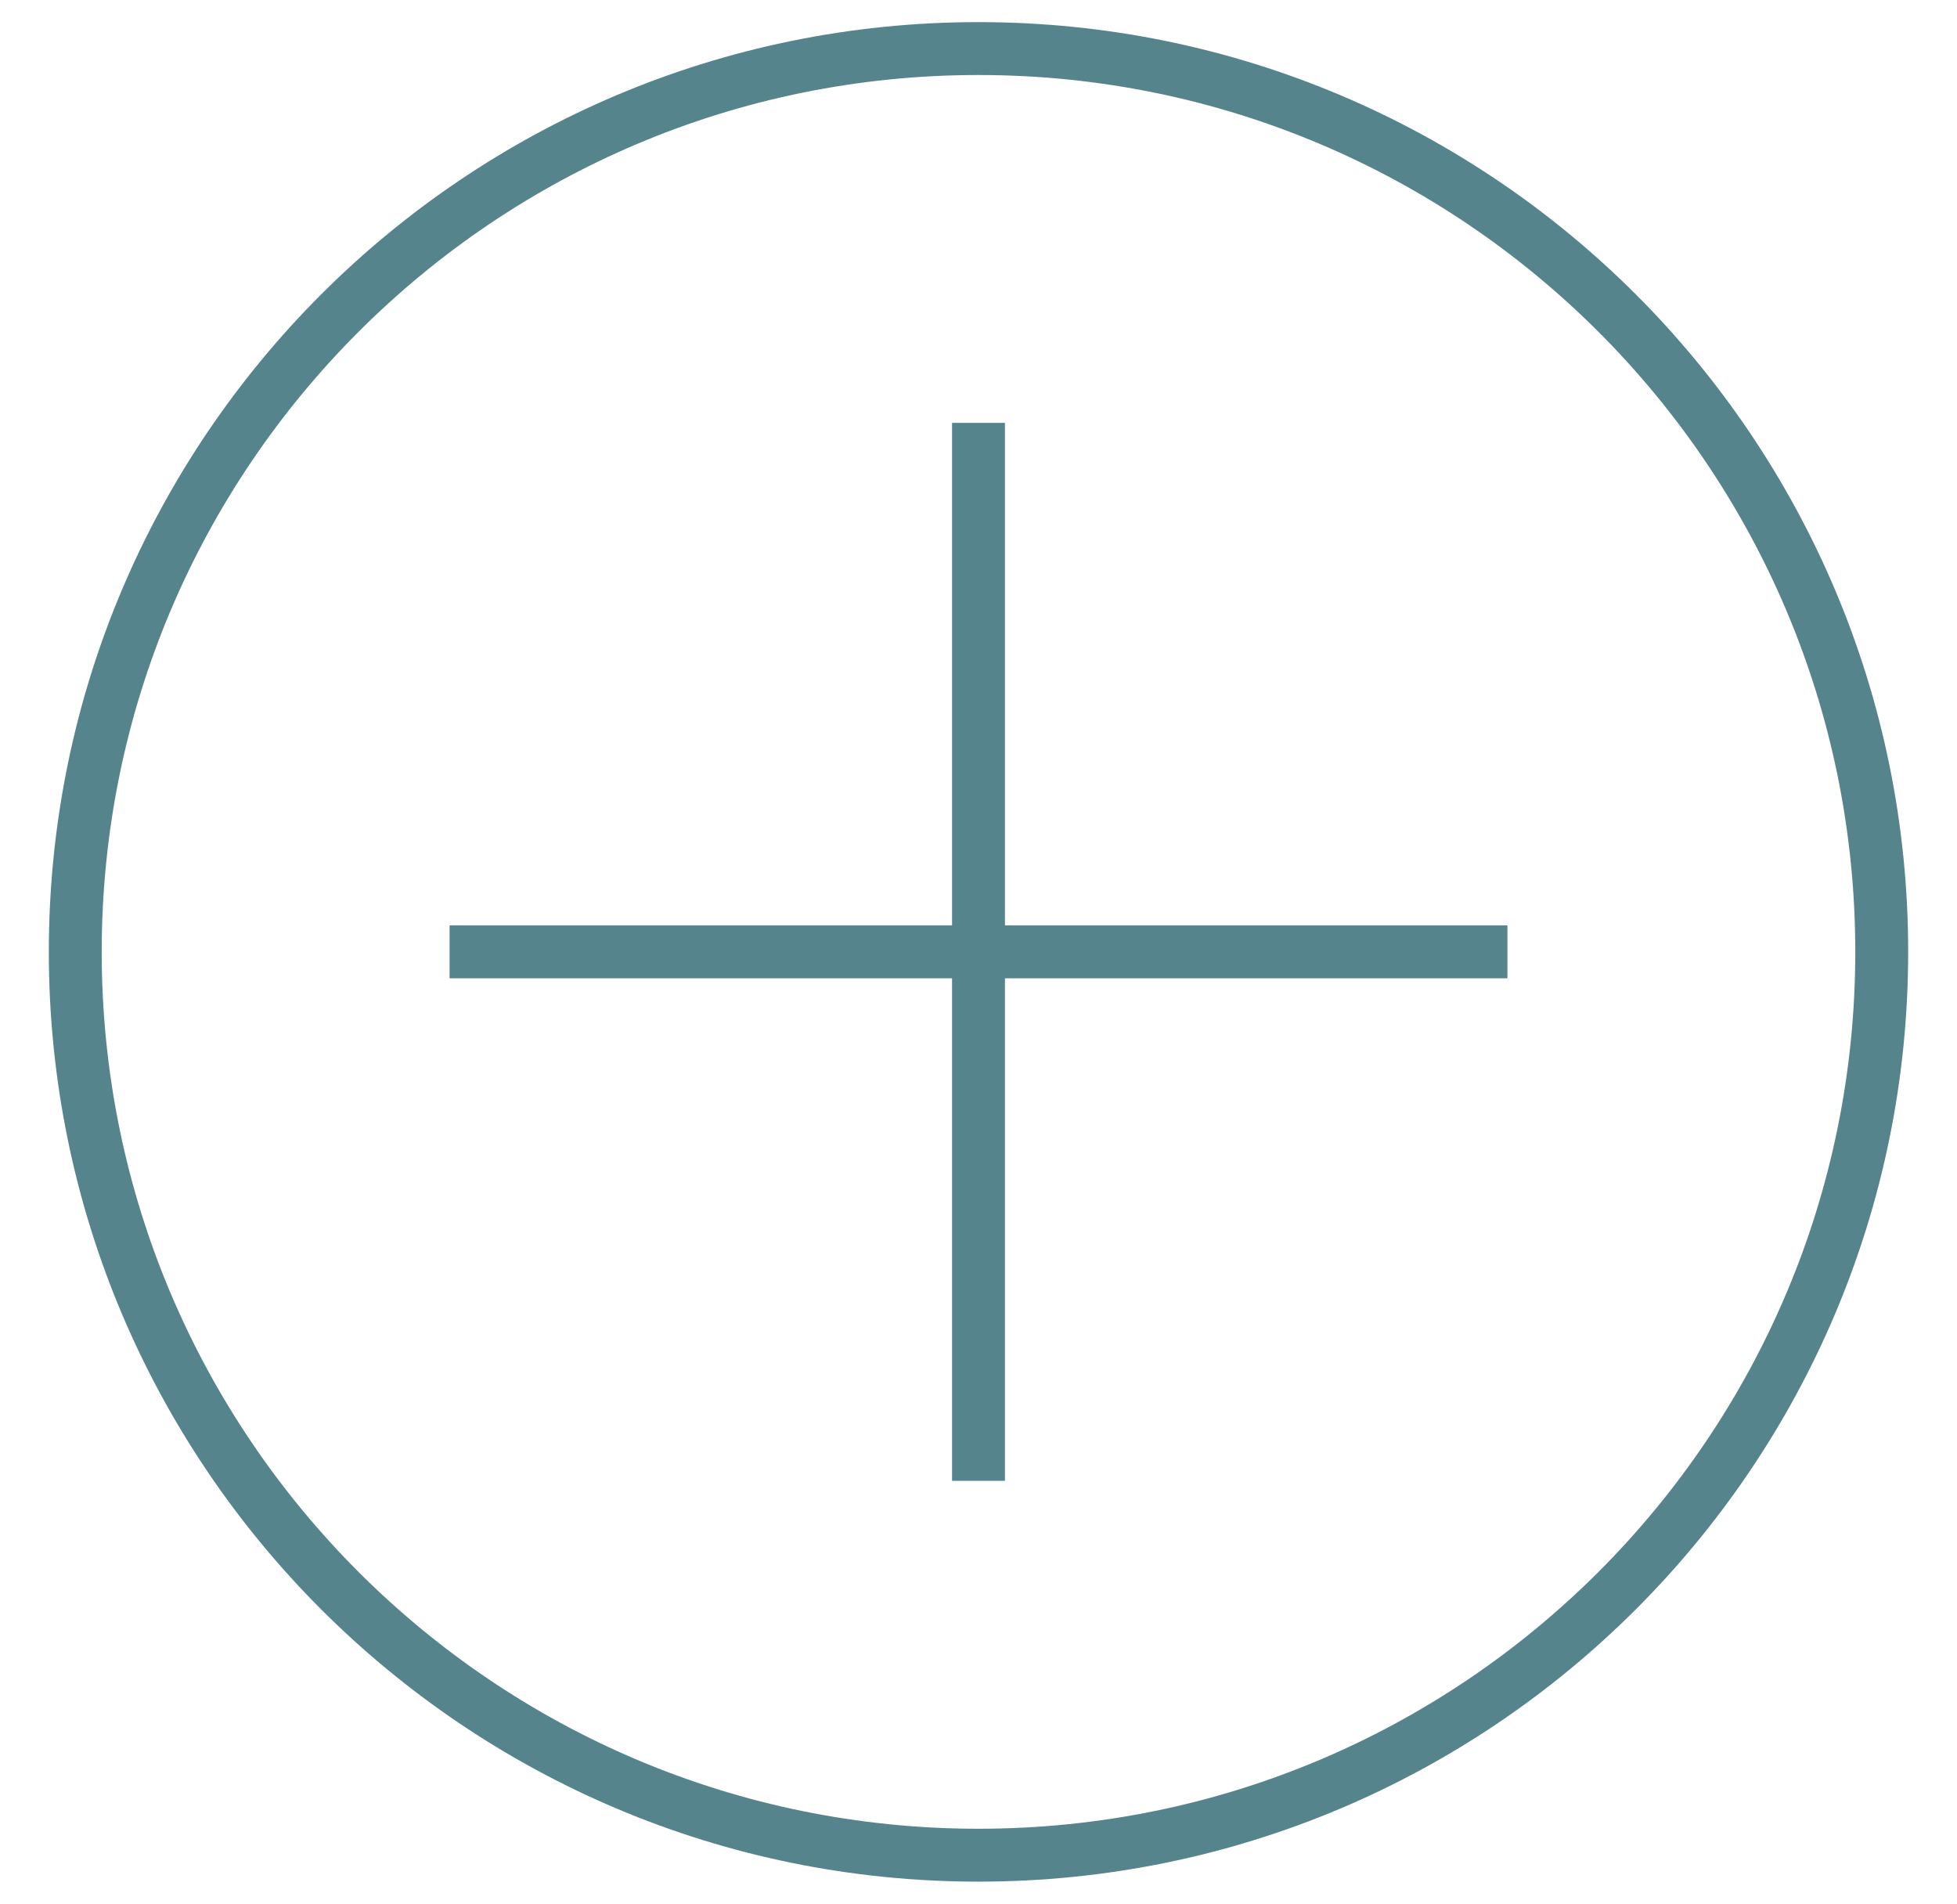
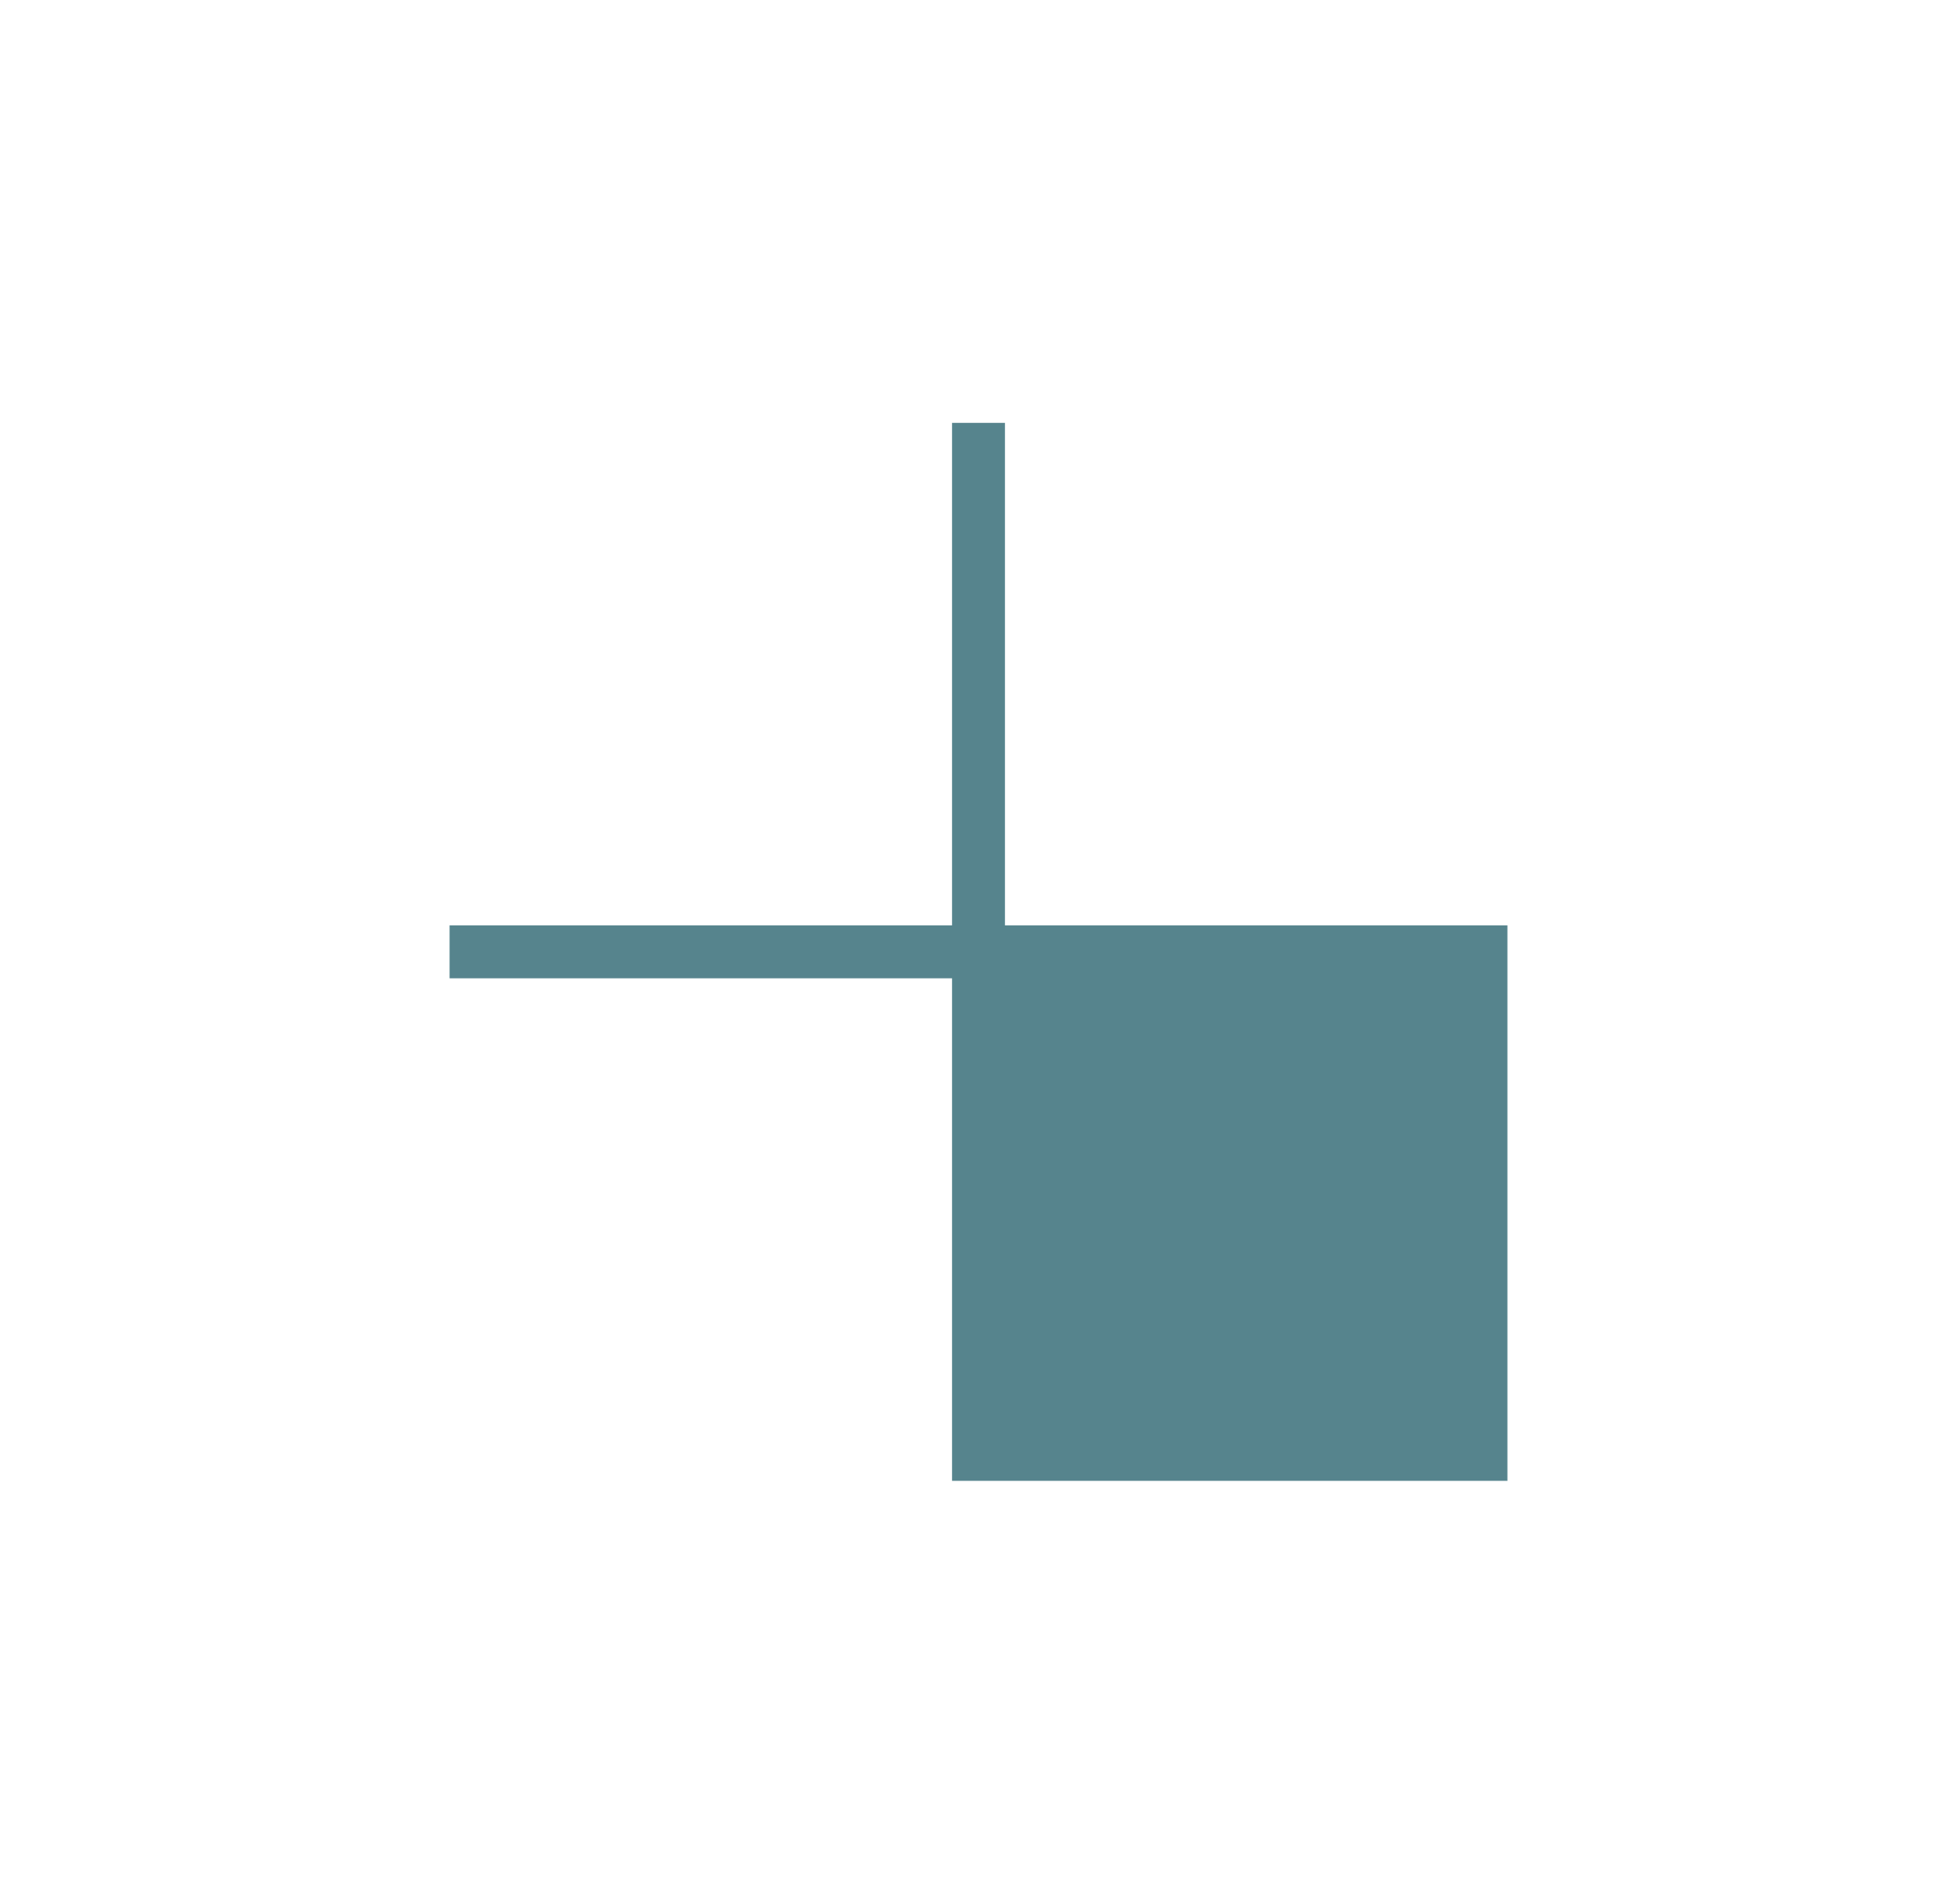
<svg xmlns="http://www.w3.org/2000/svg" width="37" height="36" viewBox="0 0 37 36" fill="none">
-   <path d="M35.577 17.995C35.577 27.426 27.931 35.071 18.5 35.071C9.069 35.071 1.423 27.426 1.423 17.995C1.423 8.563 9.069 0.918 18.5 0.918C27.931 0.918 35.577 8.563 35.577 17.995Z" stroke="#56848D" />
-   <path fill-rule="evenodd" clip-rule="evenodd" d="M19 7.994H18V17.494H8.5V18.494H18V27.994H19V18.494H28.5V17.494H19V7.994Z" fill="#56848D" />
+   <path fill-rule="evenodd" clip-rule="evenodd" d="M19 7.994H18V17.494H8.5V18.494H18V27.994H19H28.5V17.494H19V7.994Z" fill="#56848D" />
</svg>